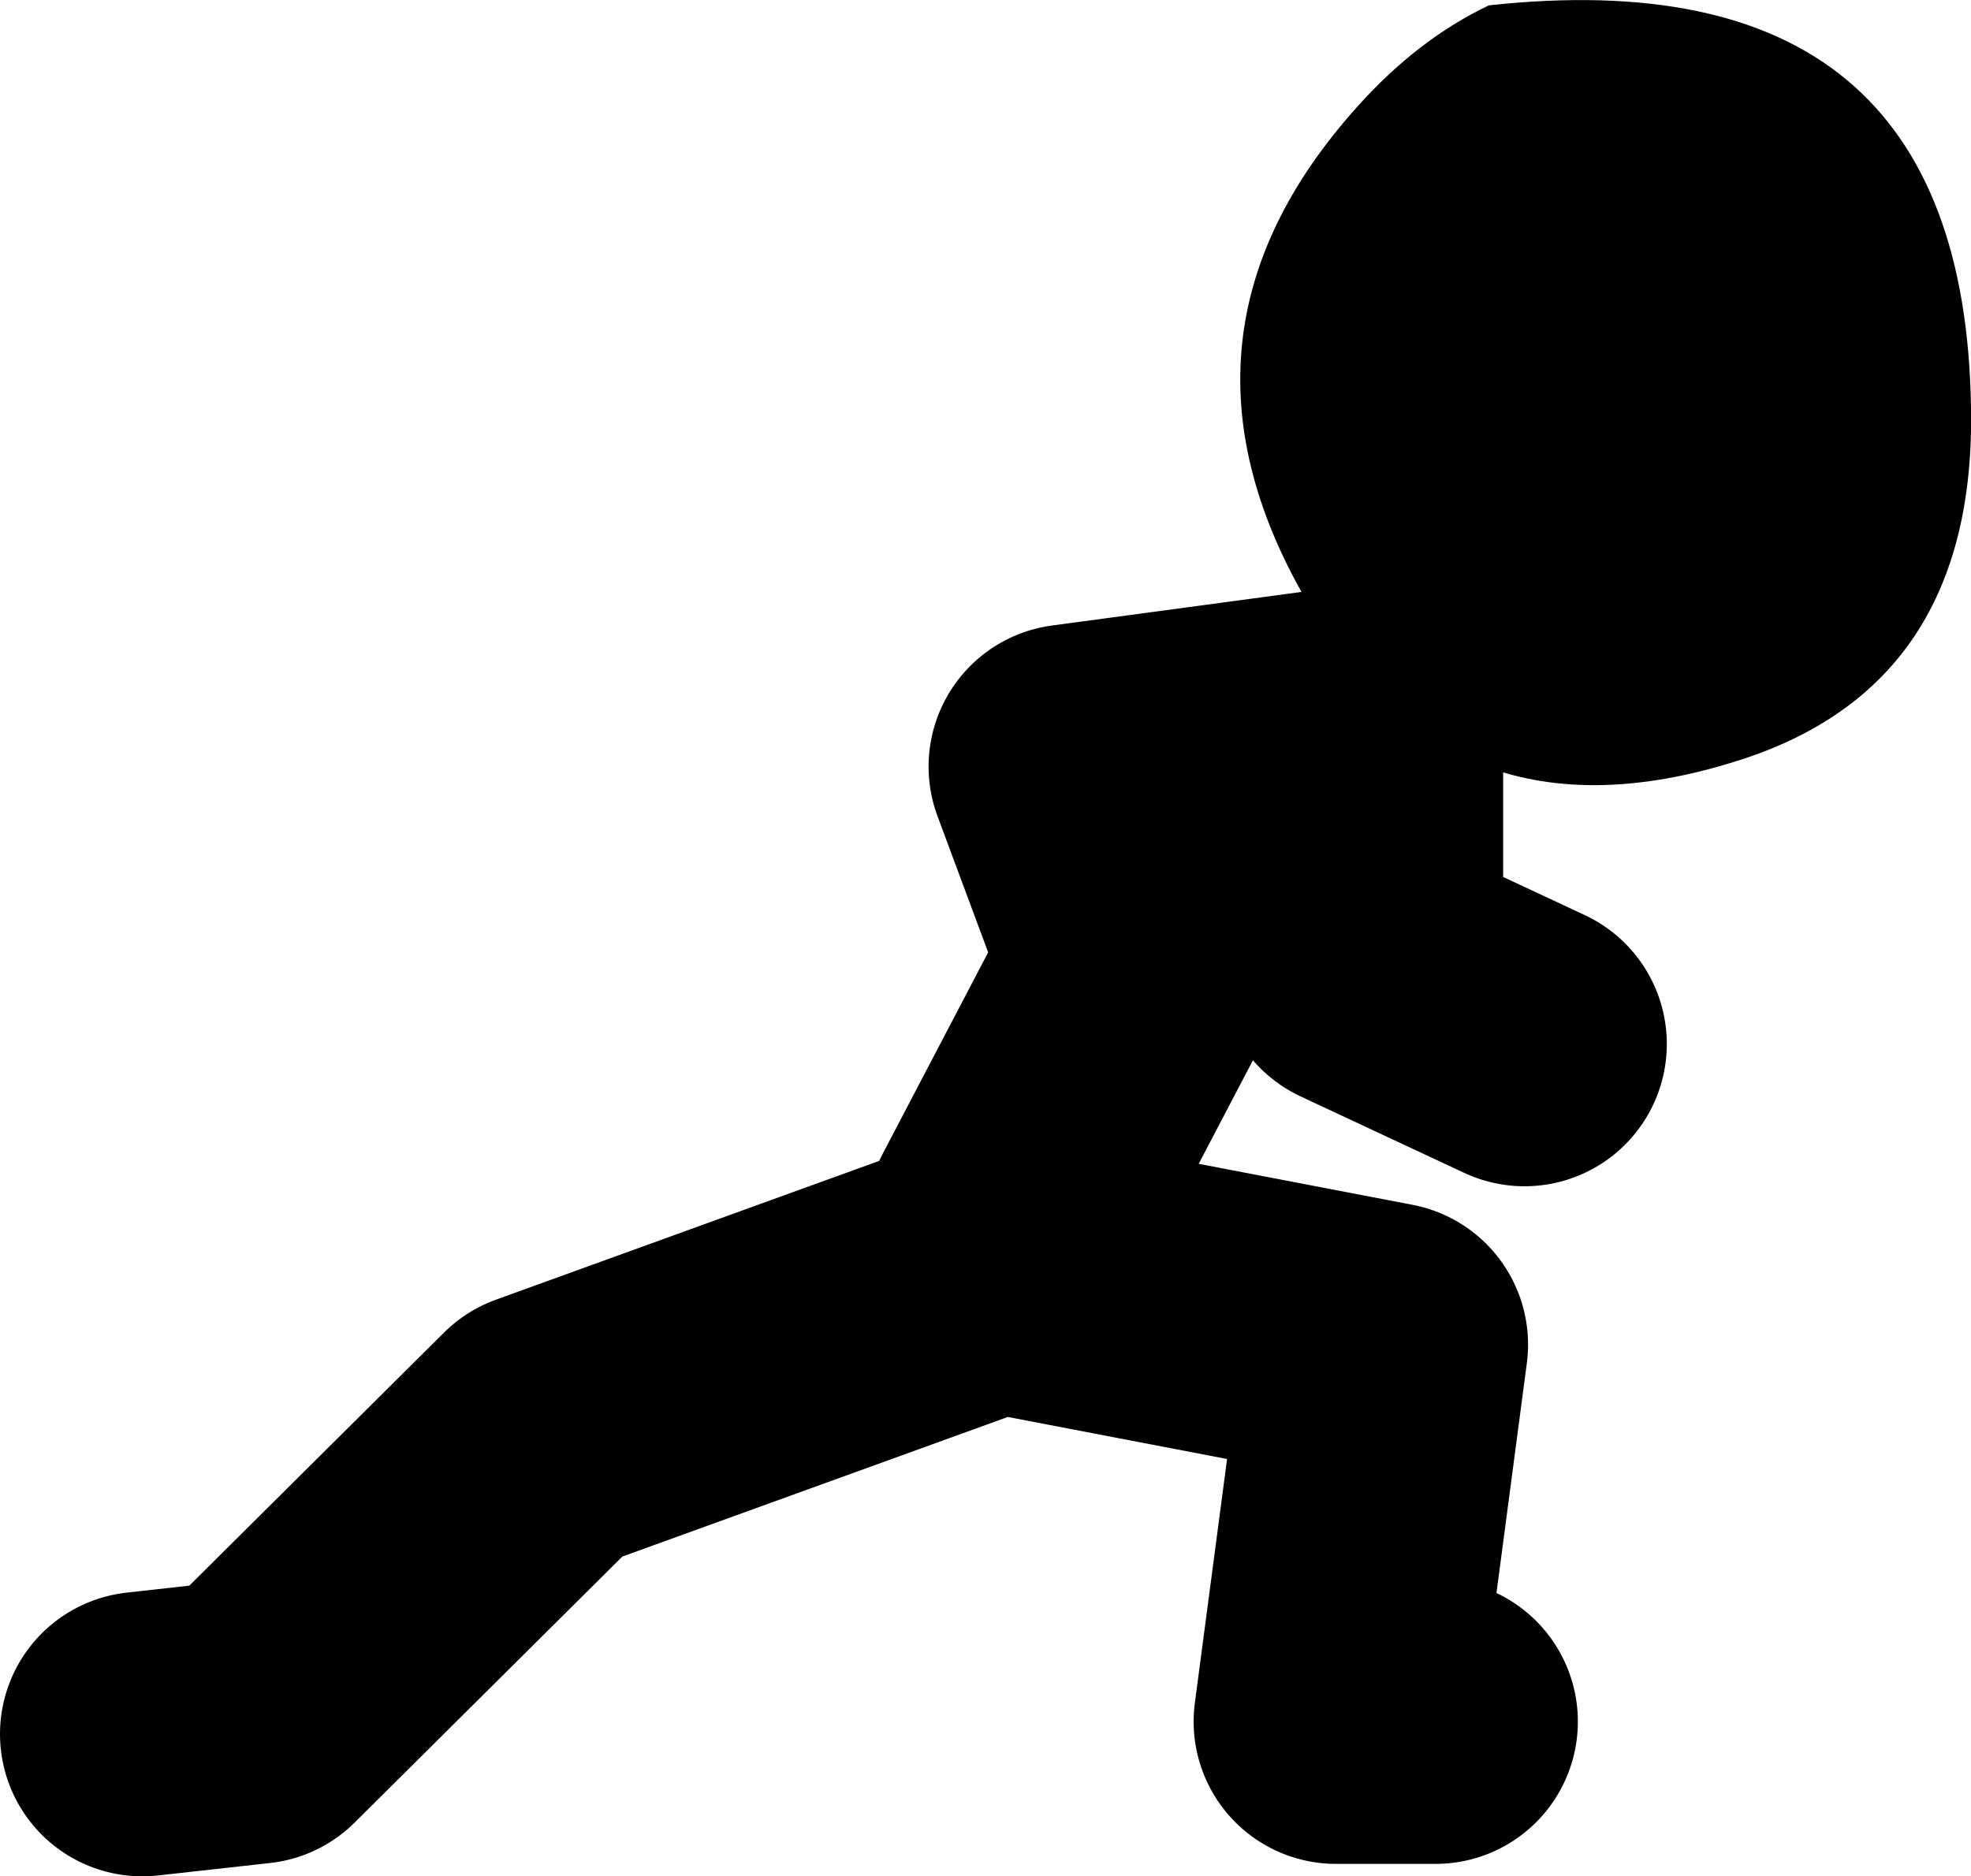
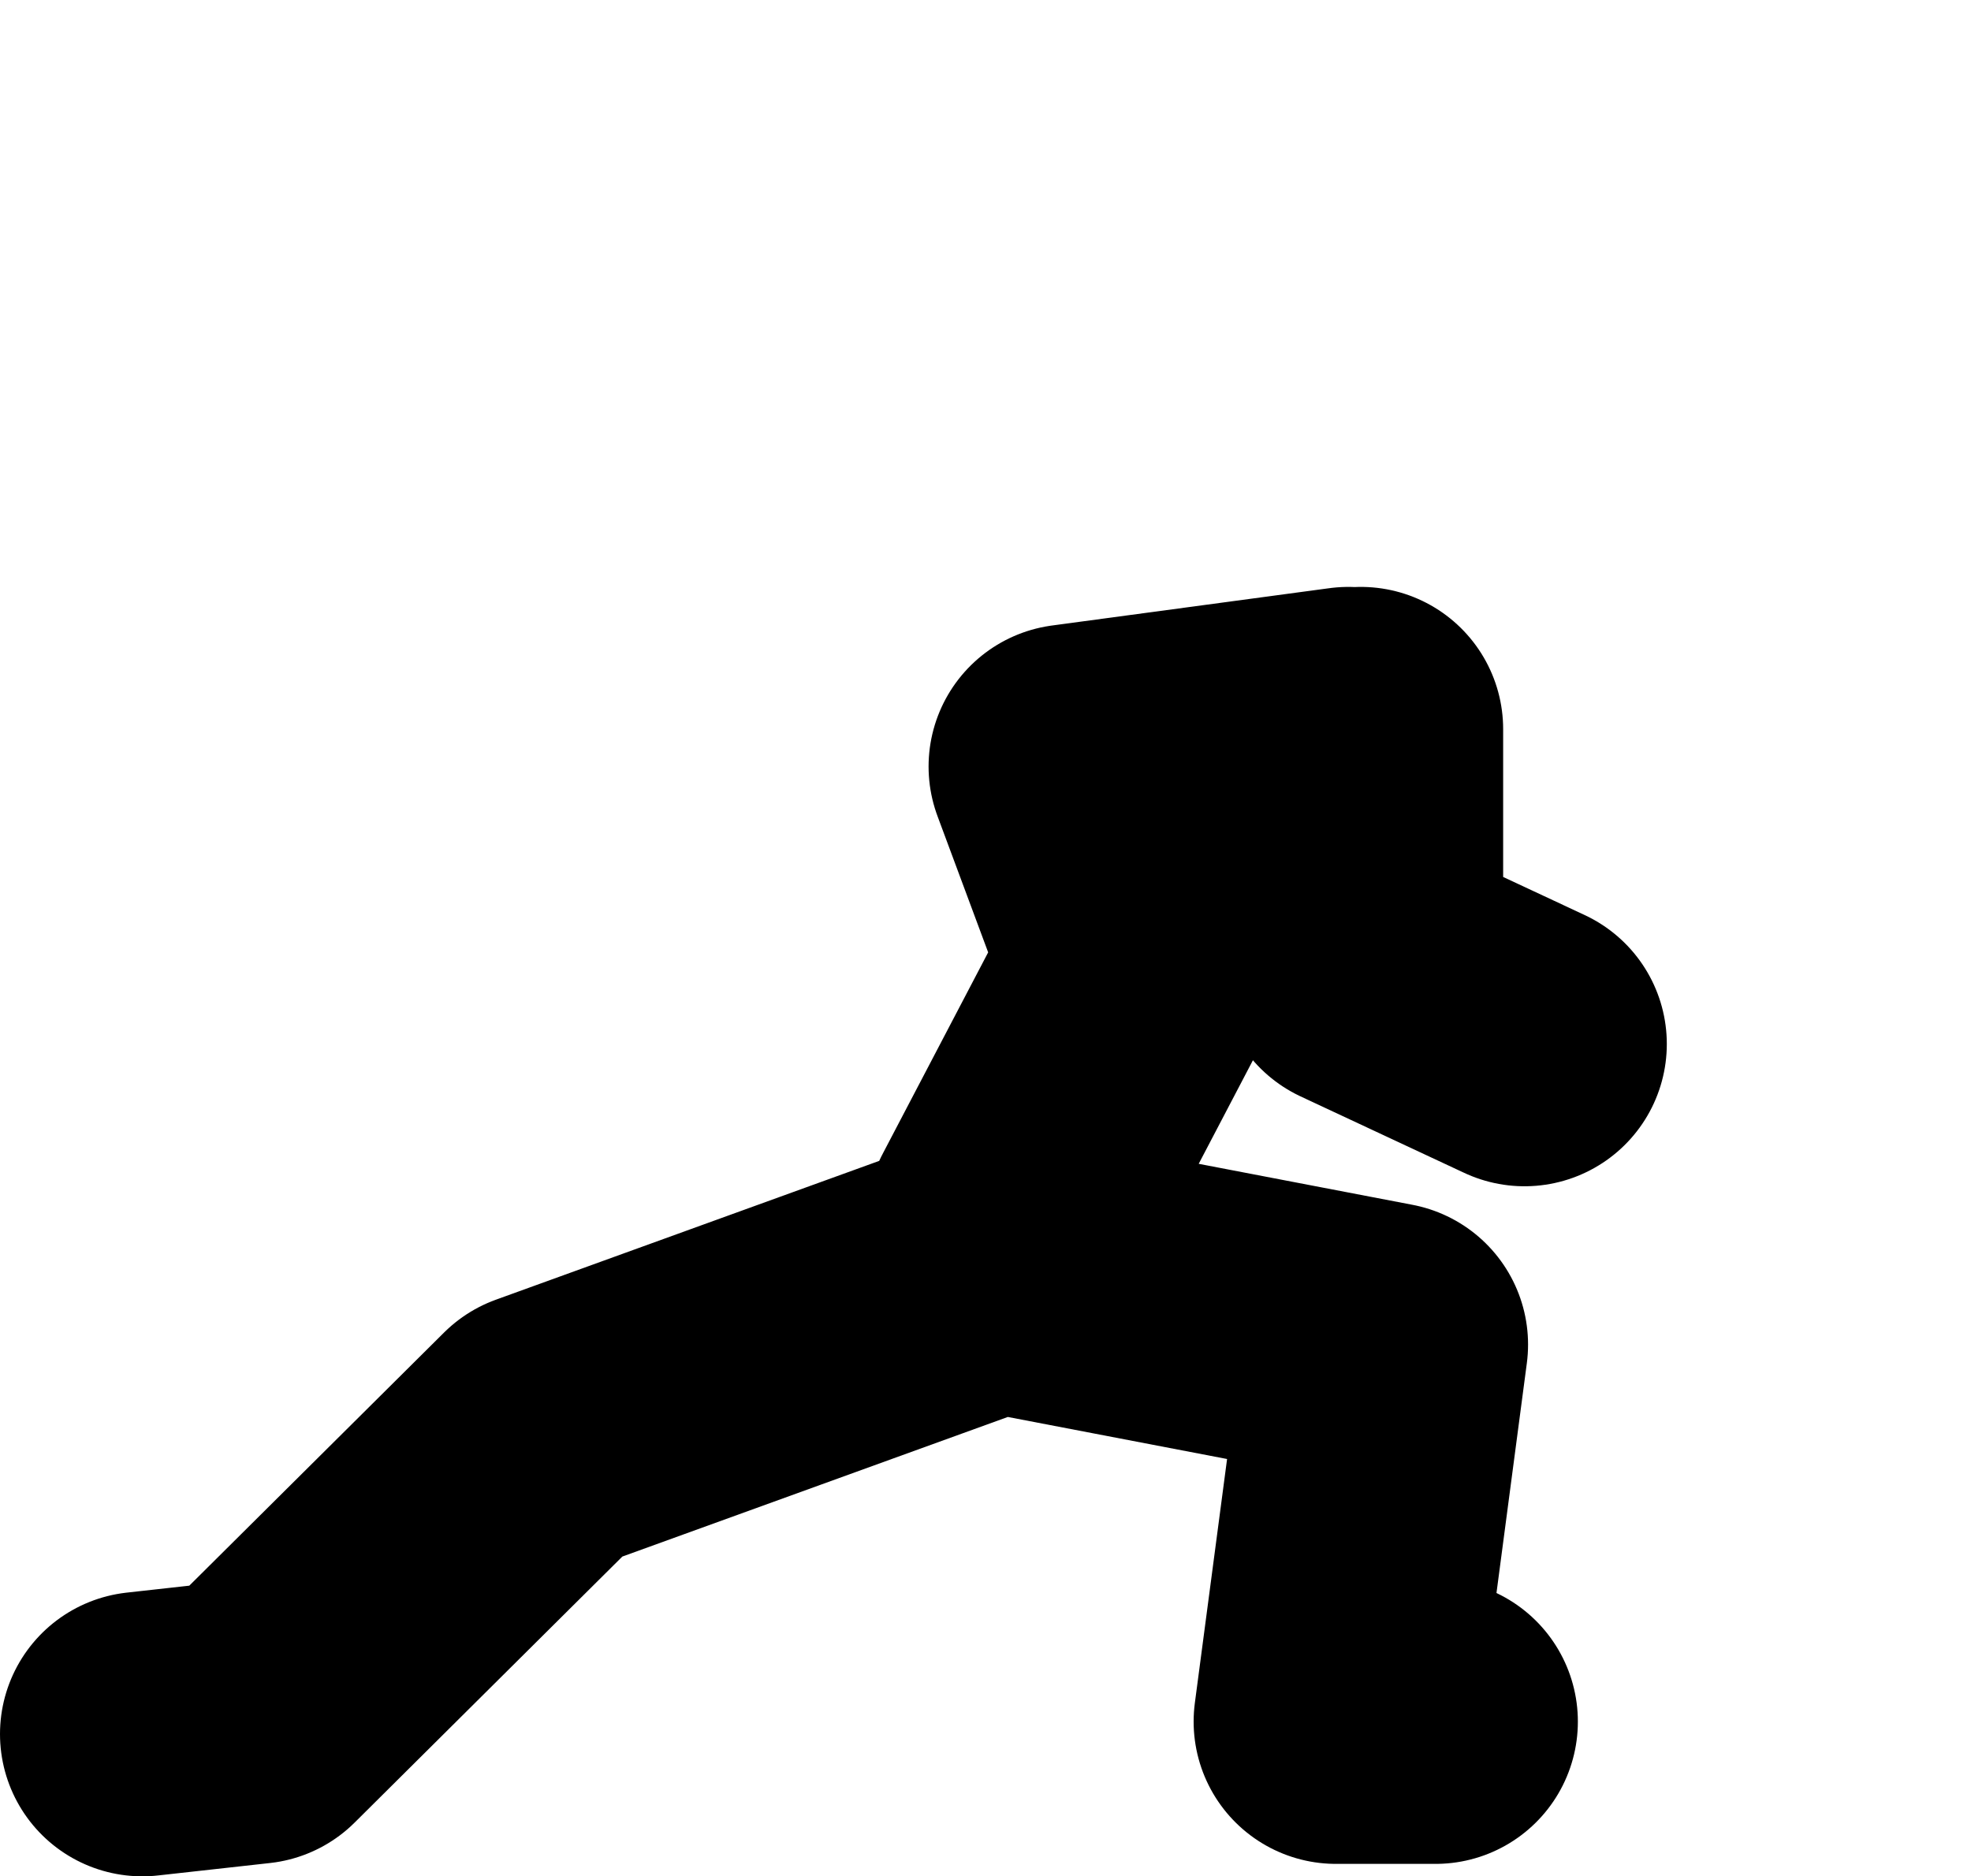
<svg xmlns="http://www.w3.org/2000/svg" height="52.75px" width="55.4px">
  <g transform="matrix(1.0, 0.0, 0.0, 1.0, 156.35, -38.0)">
    <path d="M-116.0 86.4 L-118.8 86.4 -117.4 75.8 -128.35 73.7 -141.05 78.3 -149.2 86.4 -152.35 86.75 M-128.0 72.3 L-124.1 64.85 -118.45 58.5 -126.25 59.55 -124.8 63.45 M-118.1 58.5 L-118.1 65.2 -113.5 67.35" fill="none" stroke="#000000" stroke-linecap="round" stroke-linejoin="round" stroke-width="8.0" />
-     <path d="M-100.95 49.45 Q-100.8 57.3 -107.55 59.4 -115.65 61.95 -119.65 54.85 -123.95 47.4 -118.2 41.0 -116.5 39.1 -114.5 38.15 -101.15 36.7 -100.95 49.45" fill="#000000" fill-rule="evenodd" stroke="none" />
  </g>
</svg>